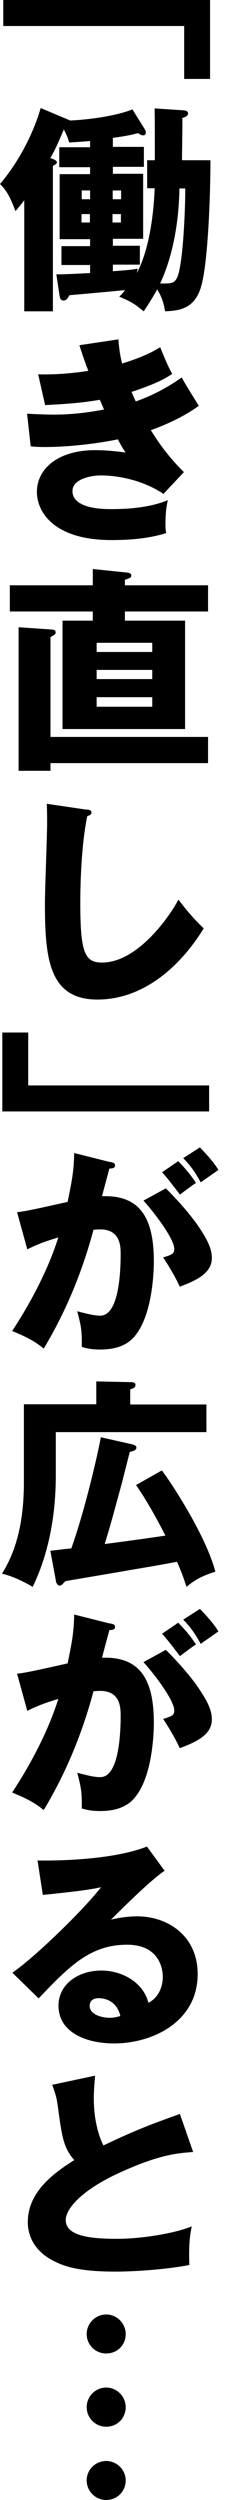
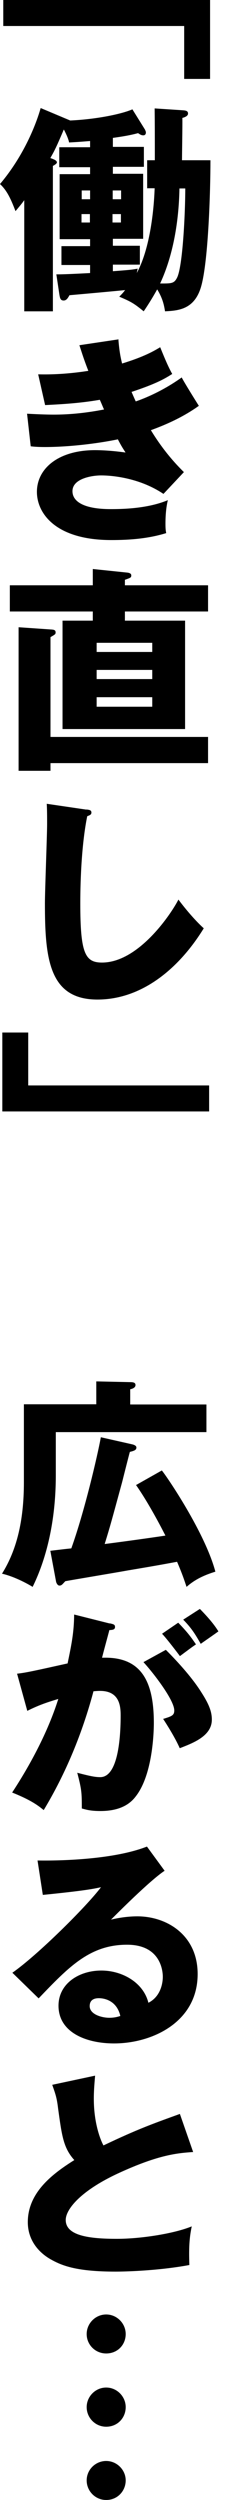
<svg xmlns="http://www.w3.org/2000/svg" width="17" height="184" viewBox="0 0 17 184" fill="none">
  <path d="M15.527 0V5.809H13.613V1.914H0.242V0H15.514H15.527Z" fill="black" />
  <path d="M10.877 13.87V11.794H11.444C11.444 9.853 11.444 9.233 11.43 7.979L13.479 8.114C13.694 8.128 13.897 8.141 13.897 8.357C13.897 8.519 13.722 8.613 13.479 8.68C13.492 9.165 13.452 11.349 13.452 11.794H15.555C15.555 14.045 15.406 19.046 14.894 20.986C14.422 22.793 13.182 22.86 12.198 22.914C12.117 22.402 12.01 21.944 11.619 21.297C11.214 22.024 10.877 22.537 10.621 22.914C9.907 22.334 9.705 22.213 8.815 21.836C9.031 21.62 9.125 21.512 9.247 21.35C8.761 21.404 5.769 21.674 5.135 21.728C5.028 21.916 4.92 22.119 4.704 22.119C4.462 22.119 4.435 21.93 4.394 21.714L4.165 20.191C4.637 20.205 6.106 20.124 6.659 20.097V19.504H4.542V18.116H6.659V17.603H4.408V12.818H6.659V12.306H4.381V10.837H6.659V10.379C6.322 10.405 5.877 10.446 5.108 10.486C5.041 10.149 4.798 9.678 4.718 9.529C4.205 10.729 4.057 11.053 3.72 11.632C4.03 11.74 4.205 11.821 4.205 11.956C4.205 12.037 4.044 12.144 3.909 12.212V22.914H1.793V14.732C1.604 15.002 1.415 15.217 1.146 15.541C0.795 14.624 0.512 14.018 0 13.546C2.211 10.931 2.952 8.128 3.006 7.952L5.189 8.869C7.225 8.775 9.058 8.37 9.786 8.047L10.702 9.516C10.702 9.516 10.783 9.664 10.783 9.745C10.783 9.88 10.716 9.961 10.594 9.961C10.433 9.961 10.352 9.893 10.204 9.799C9.61 9.961 9.017 10.055 8.343 10.149V10.81H10.635V12.279H8.343V12.791H10.581V17.576H8.343V18.088H10.338V19.477H8.343V19.962C9.583 19.868 9.732 19.854 10.177 19.773L10.109 20.097C11.228 18.048 11.403 14.719 11.43 13.856H10.891L10.877 13.87ZM6.039 14.665H6.659V14.018H6.039V14.665ZM6.645 15.757H6.025V16.377H6.645V15.757ZM8.33 14.665H8.95V14.018H8.33V14.665ZM8.937 15.757H8.316V16.377H8.937V15.757ZM13.263 13.87C13.236 15.514 13.007 18.358 11.835 20.865C12.643 20.865 12.859 20.879 13.075 20.461C13.506 19.679 13.694 15.649 13.694 13.87H13.263Z" fill="black" />
  <path d="M8.753 25.017C8.82 25.852 8.915 26.311 9.023 26.756C10.653 26.257 11.368 25.839 11.84 25.556C12.23 26.513 12.433 26.985 12.729 27.524C12.217 27.847 11.61 28.225 9.723 28.845C9.939 29.343 9.966 29.397 10.033 29.546C10.343 29.438 11.826 28.926 13.43 27.78C13.605 28.13 14.508 29.573 14.697 29.869C13.417 30.786 12.042 31.338 11.152 31.662C12.177 33.347 13.201 34.358 13.592 34.748L12.082 36.352C10.047 34.991 7.729 34.991 7.472 34.991C6.798 34.991 5.356 35.22 5.356 36.15C5.356 36.932 6.232 37.471 8.173 37.471C8.915 37.471 10.869 37.458 12.406 36.811C12.325 37.148 12.23 37.7 12.23 38.536C12.23 38.886 12.244 39.035 12.284 39.237C10.977 39.641 9.602 39.749 8.227 39.749C4.076 39.749 2.728 37.754 2.728 36.204C2.728 34.479 4.318 33.131 7.028 33.131C7.432 33.131 8.227 33.158 9.279 33.306C9.09 33.01 8.969 32.834 8.712 32.336C7.068 32.673 4.992 32.902 3.307 32.902C3.173 32.902 2.687 32.902 2.27 32.848L2 30.449C2.984 30.503 3.617 30.516 3.968 30.516C4.952 30.516 6.151 30.435 7.688 30.139C7.607 29.963 7.553 29.815 7.378 29.424C5.841 29.694 4.359 29.761 3.334 29.815L2.822 27.551C3.415 27.564 4.709 27.578 6.529 27.295C6.151 26.324 6.044 25.933 5.868 25.408L8.766 24.976L8.753 25.017Z" fill="black" />
  <path d="M15.378 43.078V45.006H9.232V45.68H13.68V53.659H4.622V45.68H6.859V45.006H0.727V43.078H6.859V41.879L9.326 42.135C9.515 42.148 9.703 42.189 9.703 42.35C9.703 42.512 9.65 42.526 9.232 42.674V43.078H15.378ZM15.378 54.225V56.166H3.732V56.732H1.374V46.165L3.732 46.327C3.961 46.34 4.11 46.354 4.11 46.542C4.11 46.677 4.083 46.691 3.732 46.893V54.239H15.365L15.378 54.225ZM7.143 47.985H11.254V47.311H7.143V47.985ZM11.254 49.306H7.143V49.98H11.254V49.306ZM11.254 51.314H7.143V52.015H11.254V51.314Z" fill="black" />
  <path d="M6.38 59.577C6.623 59.604 6.757 59.631 6.757 59.806C6.757 59.954 6.65 59.995 6.447 60.075C6.057 61.989 5.935 64.537 5.935 66.491C5.935 70.158 6.286 70.845 7.539 70.845C10.302 70.845 12.742 67.112 13.187 66.208C13.591 66.748 14.306 67.637 15.06 68.325C13.214 71.317 10.464 73.568 7.202 73.568C3.617 73.568 3.32 70.535 3.32 66.491C3.32 65.548 3.482 61.464 3.482 60.642C3.482 60.17 3.482 59.617 3.455 59.159L6.394 59.59L6.38 59.577Z" fill="black" />
  <path d="M0.172 81.803V75.994H2.086V79.889H15.457V81.803H0.172Z" fill="black" />
-   <path d="M8.11 85.51C8.406 85.577 8.501 85.604 8.501 85.779C8.501 85.995 8.285 85.995 8.083 86.009C8.002 86.332 7.624 87.694 7.544 88.044C10.401 87.936 11.371 89.715 11.371 92.842C11.371 93.099 11.371 96.563 10.024 98.261C9.673 98.719 8.986 99.326 7.422 99.326C6.708 99.326 6.384 99.231 6.047 99.137C6.047 97.951 6.034 97.749 5.71 96.509C6.735 96.778 7.072 96.832 7.409 96.832C8.73 96.832 8.918 93.921 8.918 92.303C8.918 91.656 8.864 90.484 7.395 90.484C7.234 90.484 7.072 90.497 6.91 90.511C6.088 93.584 4.875 96.536 3.23 99.258C2.745 98.854 2.179 98.477 0.898 97.964C2.219 95.956 3.54 93.516 4.309 91.077C3.311 91.373 2.785 91.575 2.017 91.953L1.262 89.217C1.909 89.149 2.624 88.987 4.996 88.462C5.293 87.033 5.468 86.17 5.481 84.863L8.11 85.523V85.51ZM12.261 87.464C13.286 88.489 14.256 89.594 14.876 90.578C15.469 91.495 15.658 92.034 15.658 92.6C15.658 93.813 14.256 94.325 13.286 94.703C12.935 93.907 12.315 92.937 12.059 92.546C12.679 92.357 12.881 92.29 12.881 91.926C12.881 91.144 11.291 89.109 10.603 88.367L12.275 87.451L12.261 87.464ZM13.164 85.456C13.879 86.184 14.162 86.588 14.485 87.06C14.108 87.316 14.027 87.383 13.299 87.923C13.137 87.707 12.329 86.642 11.978 86.278L13.164 85.469V85.456ZM14.782 84.459C15.671 85.362 15.981 85.847 16.143 86.103C15.793 86.359 15.2 86.763 14.836 87.019C14.377 86.211 14.108 85.82 13.542 85.24L14.782 84.445V84.459Z" fill="black" />
  <path d="M15.258 103.37V105.405H4.125V108.586C4.125 113.182 2.831 115.932 2.413 116.795C2.17 116.646 1.146 116.053 0.148 115.824C1.213 114.126 1.766 111.983 1.766 109.098V103.356H7.117V101.671L9.584 101.725C9.813 101.725 10.015 101.739 10.015 101.941C10.015 102.116 9.826 102.211 9.624 102.251V103.37H15.245H15.258ZM11.969 108.236C12.32 108.653 15.15 112.791 15.919 115.676C15.083 115.932 14.396 116.256 13.789 116.795C13.627 116.323 13.52 115.959 13.088 114.948C12.05 115.137 11.794 115.191 9.462 115.582C8.734 115.716 5.176 116.309 4.826 116.377C4.61 116.606 4.556 116.7 4.394 116.7C4.246 116.7 4.152 116.485 4.138 116.377L3.72 114.139C3.963 114.112 5.041 113.978 5.27 113.964C6.241 111.268 7.198 107.171 7.454 105.782L9.732 106.295C9.867 106.322 10.082 106.389 10.082 106.537C10.082 106.726 9.921 106.78 9.597 106.861C9.503 107.198 9.112 108.748 9.031 109.071C8.249 111.929 8.168 112.252 7.737 113.641C9.004 113.479 10.878 113.223 12.226 113.021C12.131 112.832 11.08 110.756 10.055 109.3L11.969 108.222V108.236Z" fill="black" />
  <path d="M8.11 119.477C8.406 119.544 8.501 119.571 8.501 119.747C8.501 119.962 8.285 119.962 8.083 119.976C8.002 120.299 7.624 121.661 7.544 122.011C10.401 121.903 11.371 123.682 11.371 126.809C11.371 127.066 11.371 130.53 10.024 132.228C9.673 132.686 8.986 133.293 7.422 133.293C6.708 133.293 6.384 133.198 6.047 133.104C6.047 131.918 6.034 131.716 5.71 130.476C6.735 130.745 7.072 130.799 7.409 130.799C8.73 130.799 8.918 127.888 8.918 126.27C8.918 125.623 8.864 124.451 7.395 124.451C7.234 124.451 7.072 124.464 6.91 124.478C6.088 127.551 4.875 130.503 3.23 133.225C2.745 132.821 2.179 132.444 0.898 131.931C2.219 129.923 3.54 127.483 4.309 125.044C3.311 125.34 2.785 125.542 2.017 125.92L1.262 123.184C1.909 123.116 2.624 122.954 4.996 122.429C5.293 121 5.468 120.137 5.481 118.83L8.11 119.49V119.477ZM12.261 121.431C13.286 122.456 14.256 123.561 14.876 124.545C15.469 125.462 15.658 126.001 15.658 126.567C15.658 127.78 14.256 128.292 13.286 128.67C12.935 127.874 12.315 126.904 12.059 126.513C12.679 126.324 12.881 126.257 12.881 125.893C12.881 125.111 11.291 123.076 10.603 122.334L12.275 121.418L12.261 121.431ZM13.164 119.423C13.879 120.151 14.162 120.555 14.485 121.027C14.108 121.283 14.027 121.351 13.299 121.89C13.137 121.674 12.329 120.609 11.978 120.245L13.164 119.437V119.423ZM14.782 118.426C15.671 119.329 15.981 119.814 16.143 120.07C15.793 120.326 15.2 120.73 14.836 120.987C14.377 120.178 14.108 119.787 13.542 119.207L14.782 118.412V118.426Z" fill="black" />
  <path d="M12.169 137.687C11.064 138.415 8.57 140.922 8.206 141.286C8.476 141.218 9.271 141.043 10.147 141.043C12.344 141.043 14.609 142.431 14.609 145.289C14.609 148.847 11.225 150.398 8.435 150.398C6.346 150.398 4.324 149.575 4.324 147.621C4.324 146.017 5.807 145.033 7.492 145.033C9.015 145.033 10.592 145.896 10.969 147.405C12.034 146.866 12.034 145.626 12.034 145.491C12.034 145.1 11.899 143.132 9.392 143.132C6.656 143.132 5.106 144.736 2.855 147.082L0.914 145.195C2.774 143.901 6.373 140.342 7.465 138.9C6.953 139.008 6.4 139.143 3.165 139.466L2.774 136.932C3.408 136.946 8.071 137 10.861 135.908L12.155 137.673L12.169 137.687ZM7.303 147.068C6.75 147.068 6.629 147.378 6.629 147.648C6.629 148.268 7.532 148.51 8.085 148.51C8.462 148.51 8.732 148.43 8.894 148.376C8.637 147.27 7.761 147.068 7.303 147.068Z" fill="black" />
  <path d="M14.267 158.39C13.121 158.471 11.759 158.579 8.835 159.913C5.991 161.207 4.858 162.595 4.858 163.391C4.858 164.55 6.584 164.779 8.646 164.779C10.438 164.779 12.892 164.388 14.172 163.862C14.024 164.59 13.943 165.251 13.997 166.706C11.813 167.111 9.428 167.192 8.538 167.192C5.721 167.192 4.629 166.774 3.82 166.329C2.796 165.776 2.055 164.819 2.055 163.552C2.055 161.355 3.901 159.98 5.492 158.983C4.683 158.08 4.575 157.217 4.292 155.169C4.198 154.387 4.103 154.131 3.861 153.443L7.028 152.769C6.961 153.591 6.934 153.955 6.934 154.468C6.934 156.409 7.5 157.649 7.648 157.905C10.169 156.705 11.315 156.301 13.296 155.586L14.28 158.403L14.267 158.39Z" fill="black" />
  <path d="M7.848 173.217C7.04 173.217 6.406 172.57 6.406 171.788C6.406 171.006 7.053 170.346 7.848 170.346C8.644 170.346 9.291 171.006 9.291 171.788C9.291 172.57 8.698 173.217 7.848 173.217ZM7.848 178.608C7.04 178.608 6.406 177.948 6.406 177.166C6.406 176.384 7.053 175.724 7.848 175.724C8.644 175.724 9.291 176.384 9.291 177.166C9.291 177.948 8.698 178.608 7.848 178.608ZM7.848 184C7.04 184 6.406 183.34 6.406 182.558C6.406 181.776 7.053 181.129 7.848 181.129C8.644 181.129 9.291 181.79 9.291 182.558C9.291 183.326 8.698 184 7.848 184Z" fill="black" />
</svg>